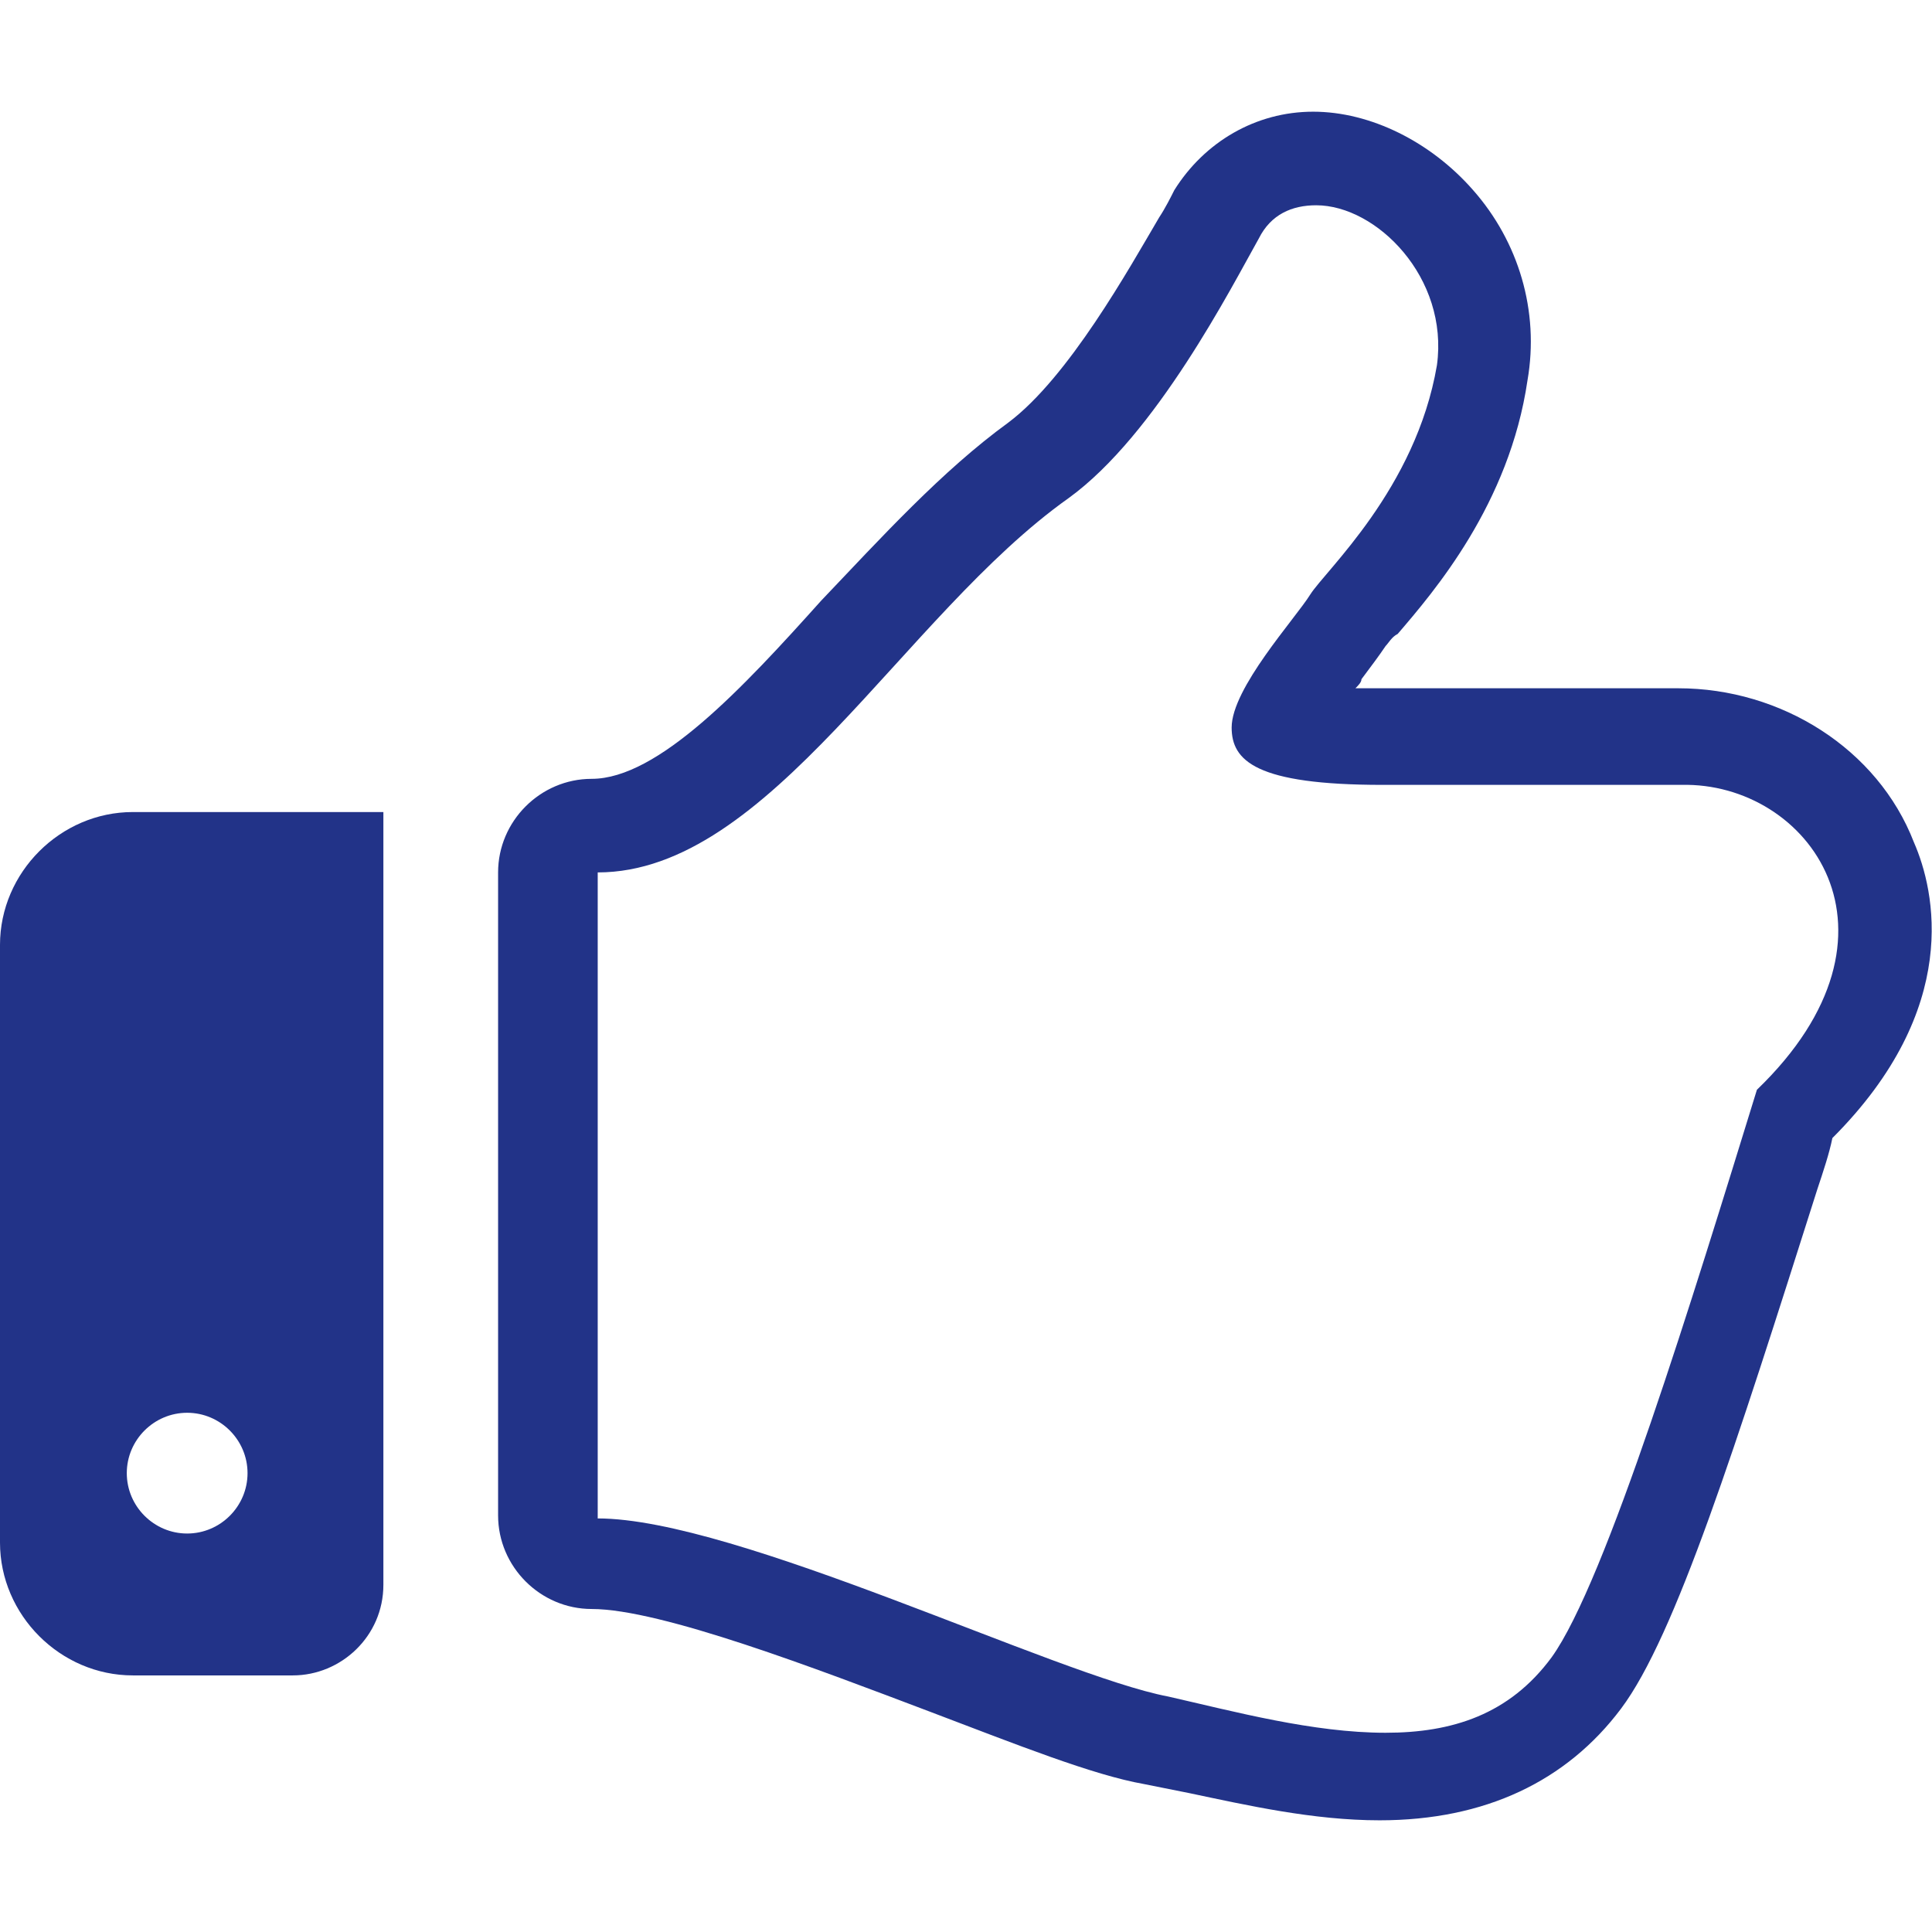
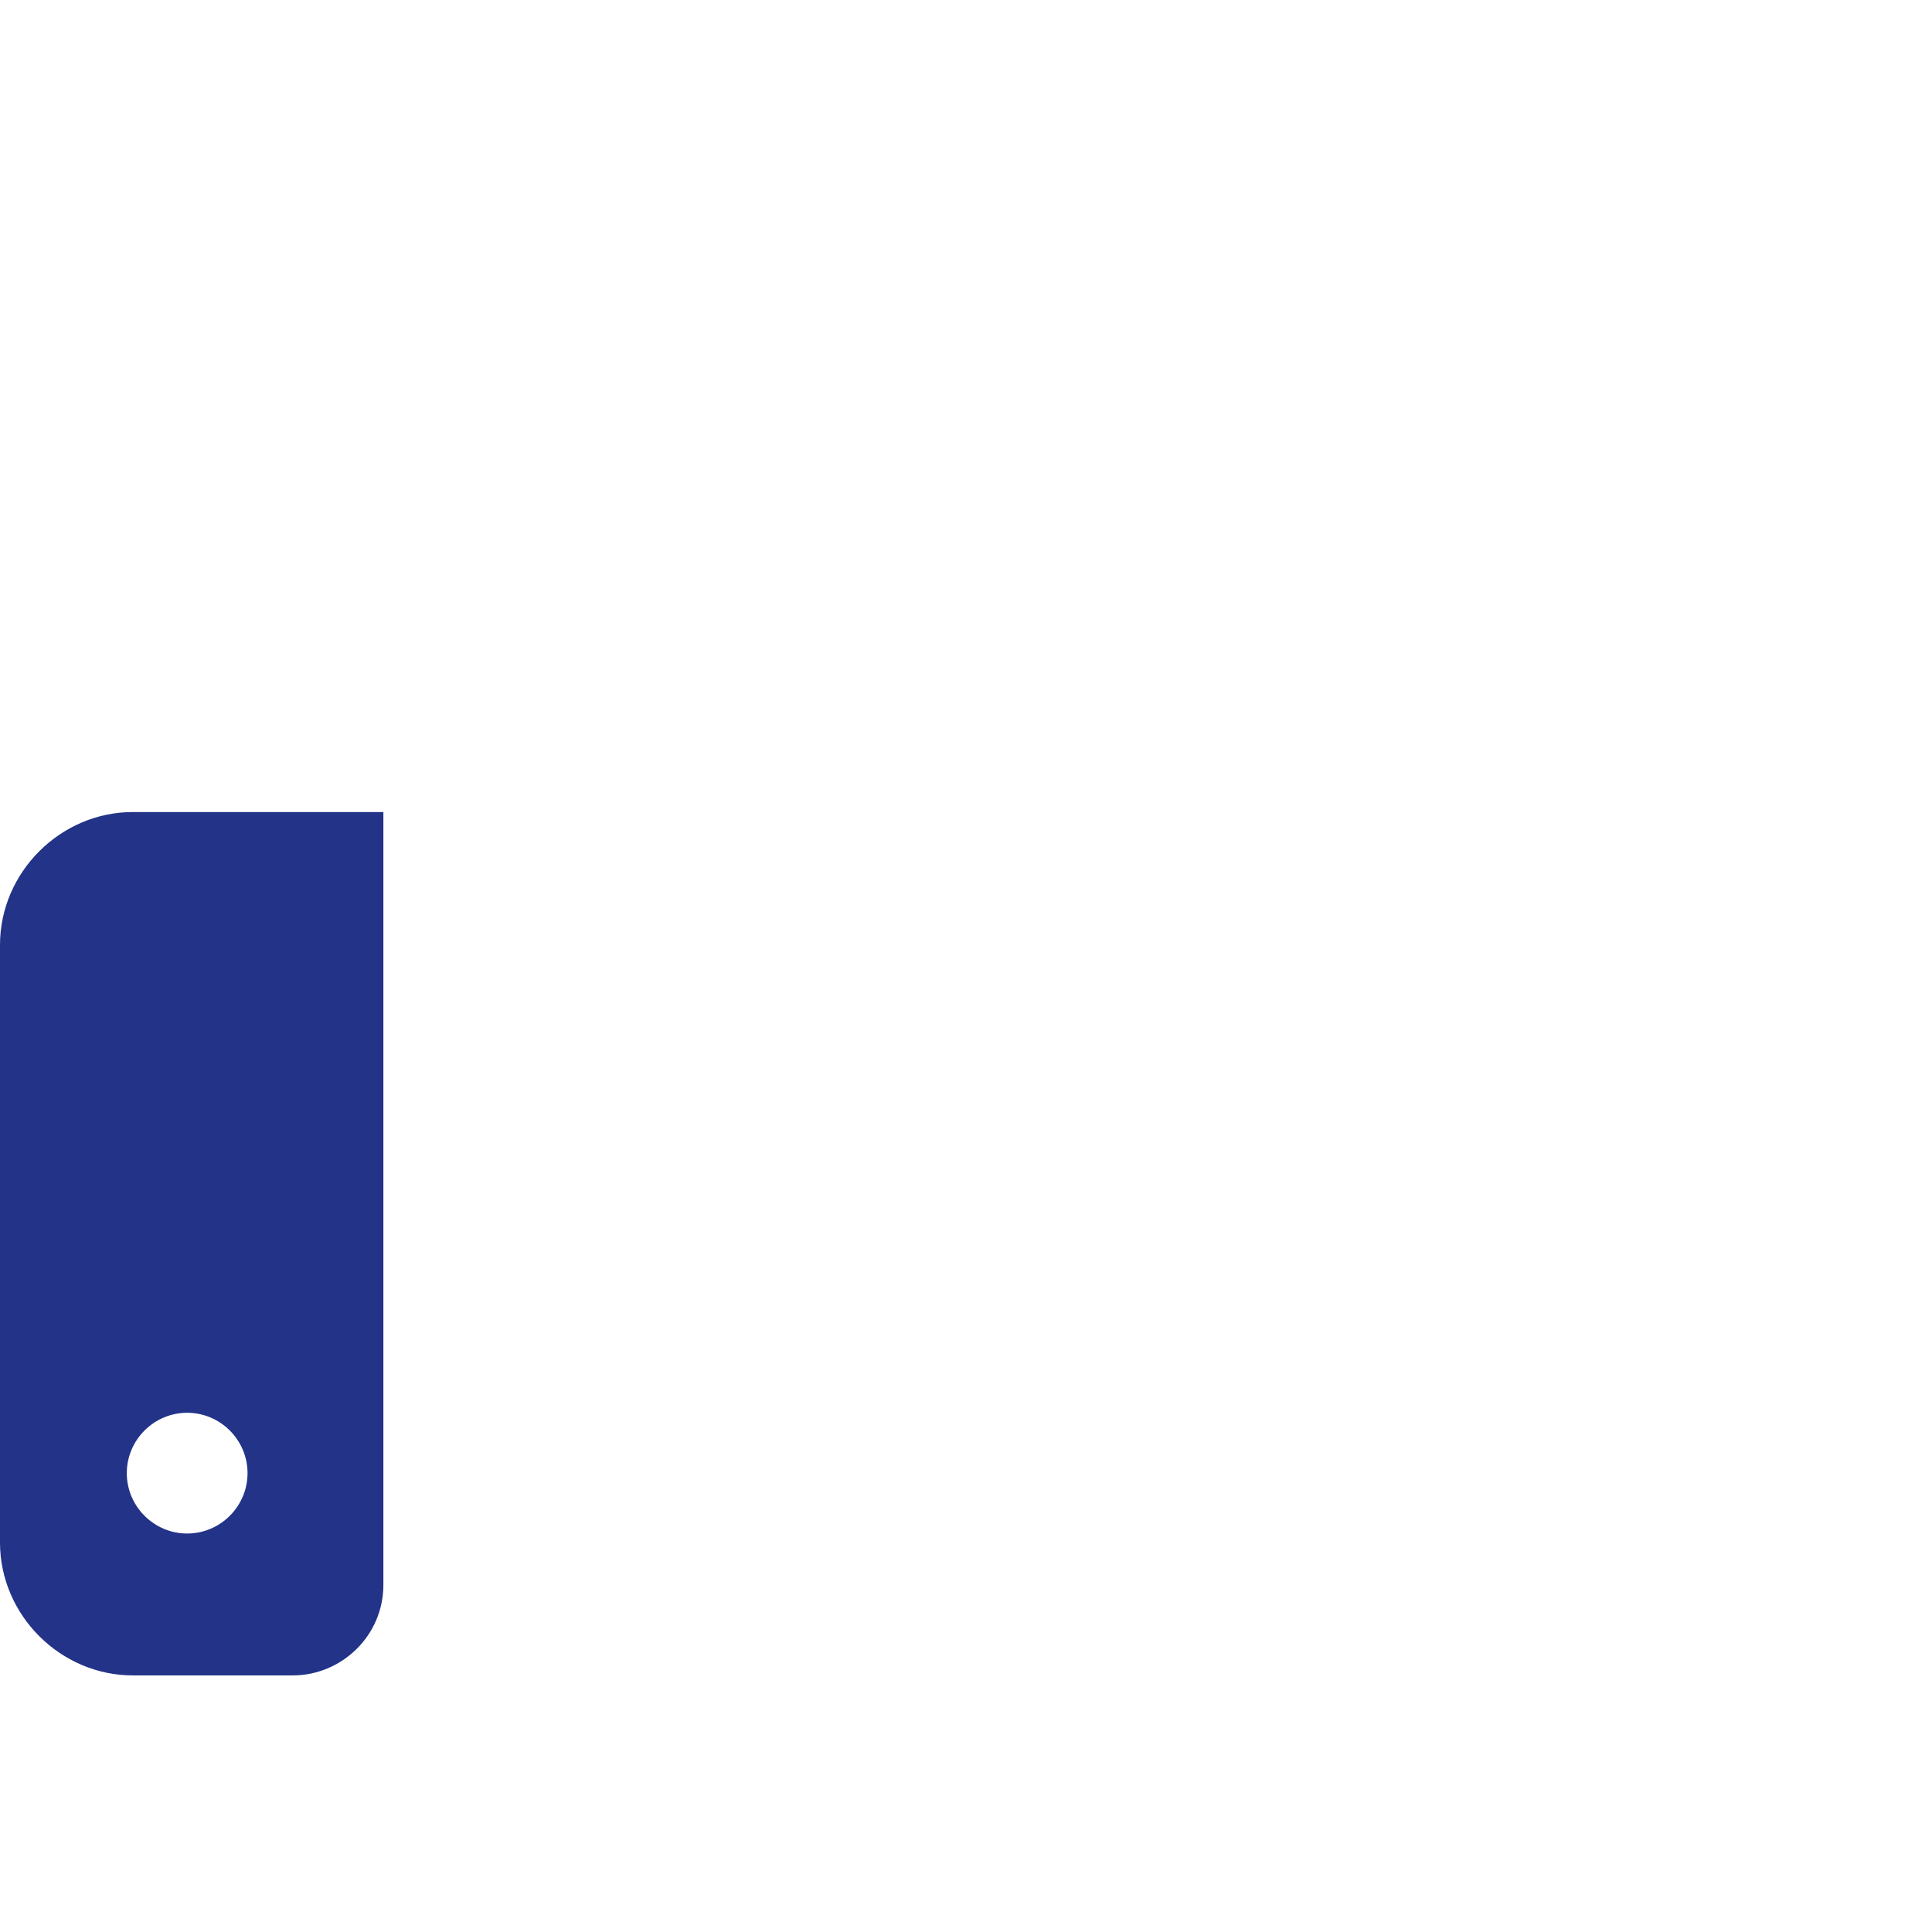
<svg xmlns="http://www.w3.org/2000/svg" version="1.1" id="_x32_" x="0px" y="0px" viewBox="0 0 64 64" style="enable-background:new 0 0 64 64;" xml:space="preserve">
  <style type="text/css">
	.st0{fill:#223388;}
</style>
  <g>
-     <path class="st0" d="M63.4,27.9c-1.2-3.1-4.4-5.1-7.8-5.1h-9.9c-0.3,0-0.6,0-0.8,0c0.1-0.1,0.2-0.2,0.2-0.3   c0.3-0.4,0.6-0.8,0.8-1.1c0.1-0.1,0.2-0.3,0.4-0.4c1.2-1.4,3.7-4.3,4.3-8.4c0.4-2.3-0.3-4.6-1.8-6.3c-1.4-1.6-3.4-2.6-5.3-2.6   c-1.9,0-3.6,1-4.6,2.6c-0.1,0.2-0.3,0.6-0.5,0.9c-1,1.7-3,5.3-5,6.8c-2.2,1.6-4.2,3.8-6.2,5.9c-2.6,2.9-5.4,5.9-7.6,5.9   c-1.7,0-3.1,1.4-3.1,3.1v21.3c0,1.7,1.4,3.1,3.1,3.1c2.3,0,7.5,2,11.2,3.4c2.9,1.1,5.4,2.1,7.1,2.4c0.5,0.1,1,0.2,1.5,0.3   c1.9,0.4,4.1,0.9,6.3,0.9c3.5,0,6.2-1.3,8-3.7c1.8-2.4,3.8-8.7,6.5-17.2c0.2-0.6,0.4-1.2,0.5-1.7C65,33.4,64.1,29.5,63.4,27.9z    M58.2,36.1c-2.1,6.8-5,16.3-6.8,18.8c-1.4,1.9-3.3,2.5-5.5,2.5c-2.4,0-5-0.7-7.2-1.2c-3.7-0.7-14.3-5.9-18.9-5.9V28.9   c5.7,0,10.1-8.5,15.6-12.4c2.9-2.1,5.4-7,6.3-8.6c0.4-0.8,1.1-1.1,1.9-1.1c2,0,4.4,2.4,4,5.3c-0.7,4.1-3.7,6.8-4.2,7.6   c-0.5,0.8-2.6,3.1-2.6,4.4c0,1.1,0.8,1.9,5,1.9c5.3,0,8.9,0,9.9,0C59.9,25.9,63.6,30.9,58.2,36.1z" />
    <path class="st0" d="M0,31.3v19.8c0,2.4,2,4.4,4.4,4.4h5.3c1.6,0,3-1.3,3-3V26.9H4.4C2,26.9,0,28.9,0,31.3z M6.2,46.8   c1.1,0,2,0.9,2,2c0,1.1-0.9,2-2,2c-1.1,0-2-0.9-2-2C4.2,47.7,5.1,46.8,6.2,46.8z" />
  </g>
</svg>